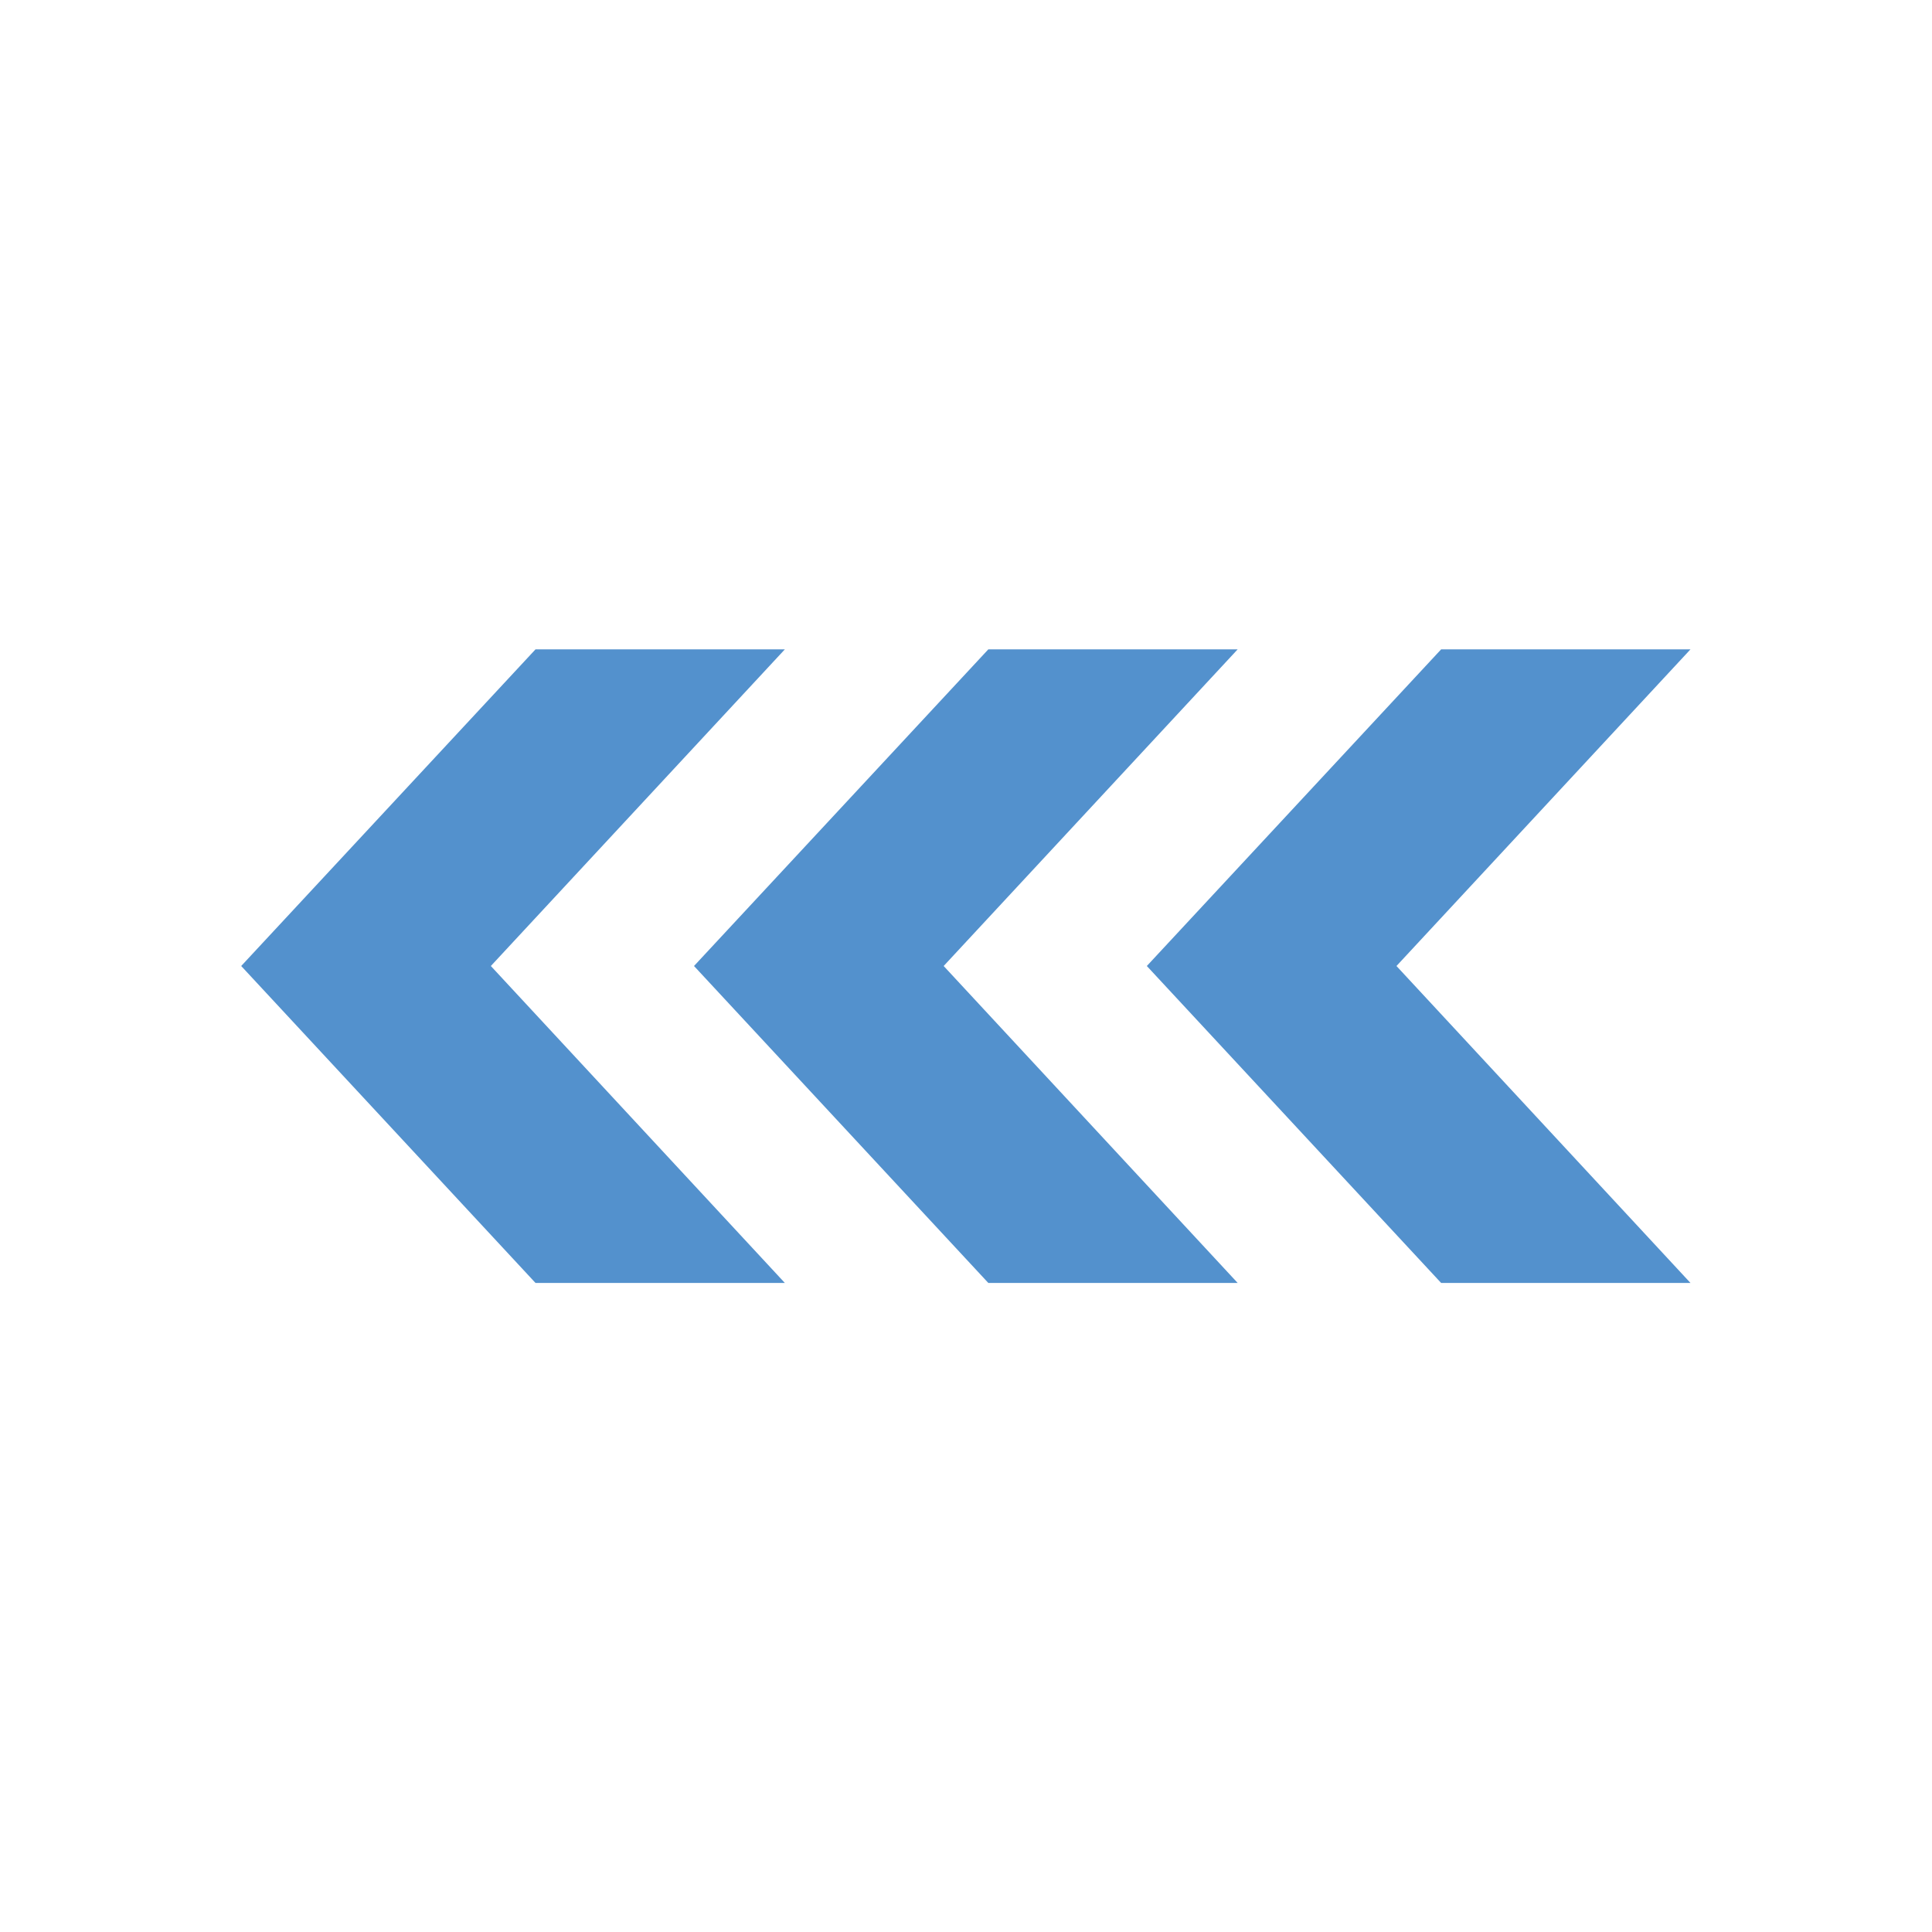
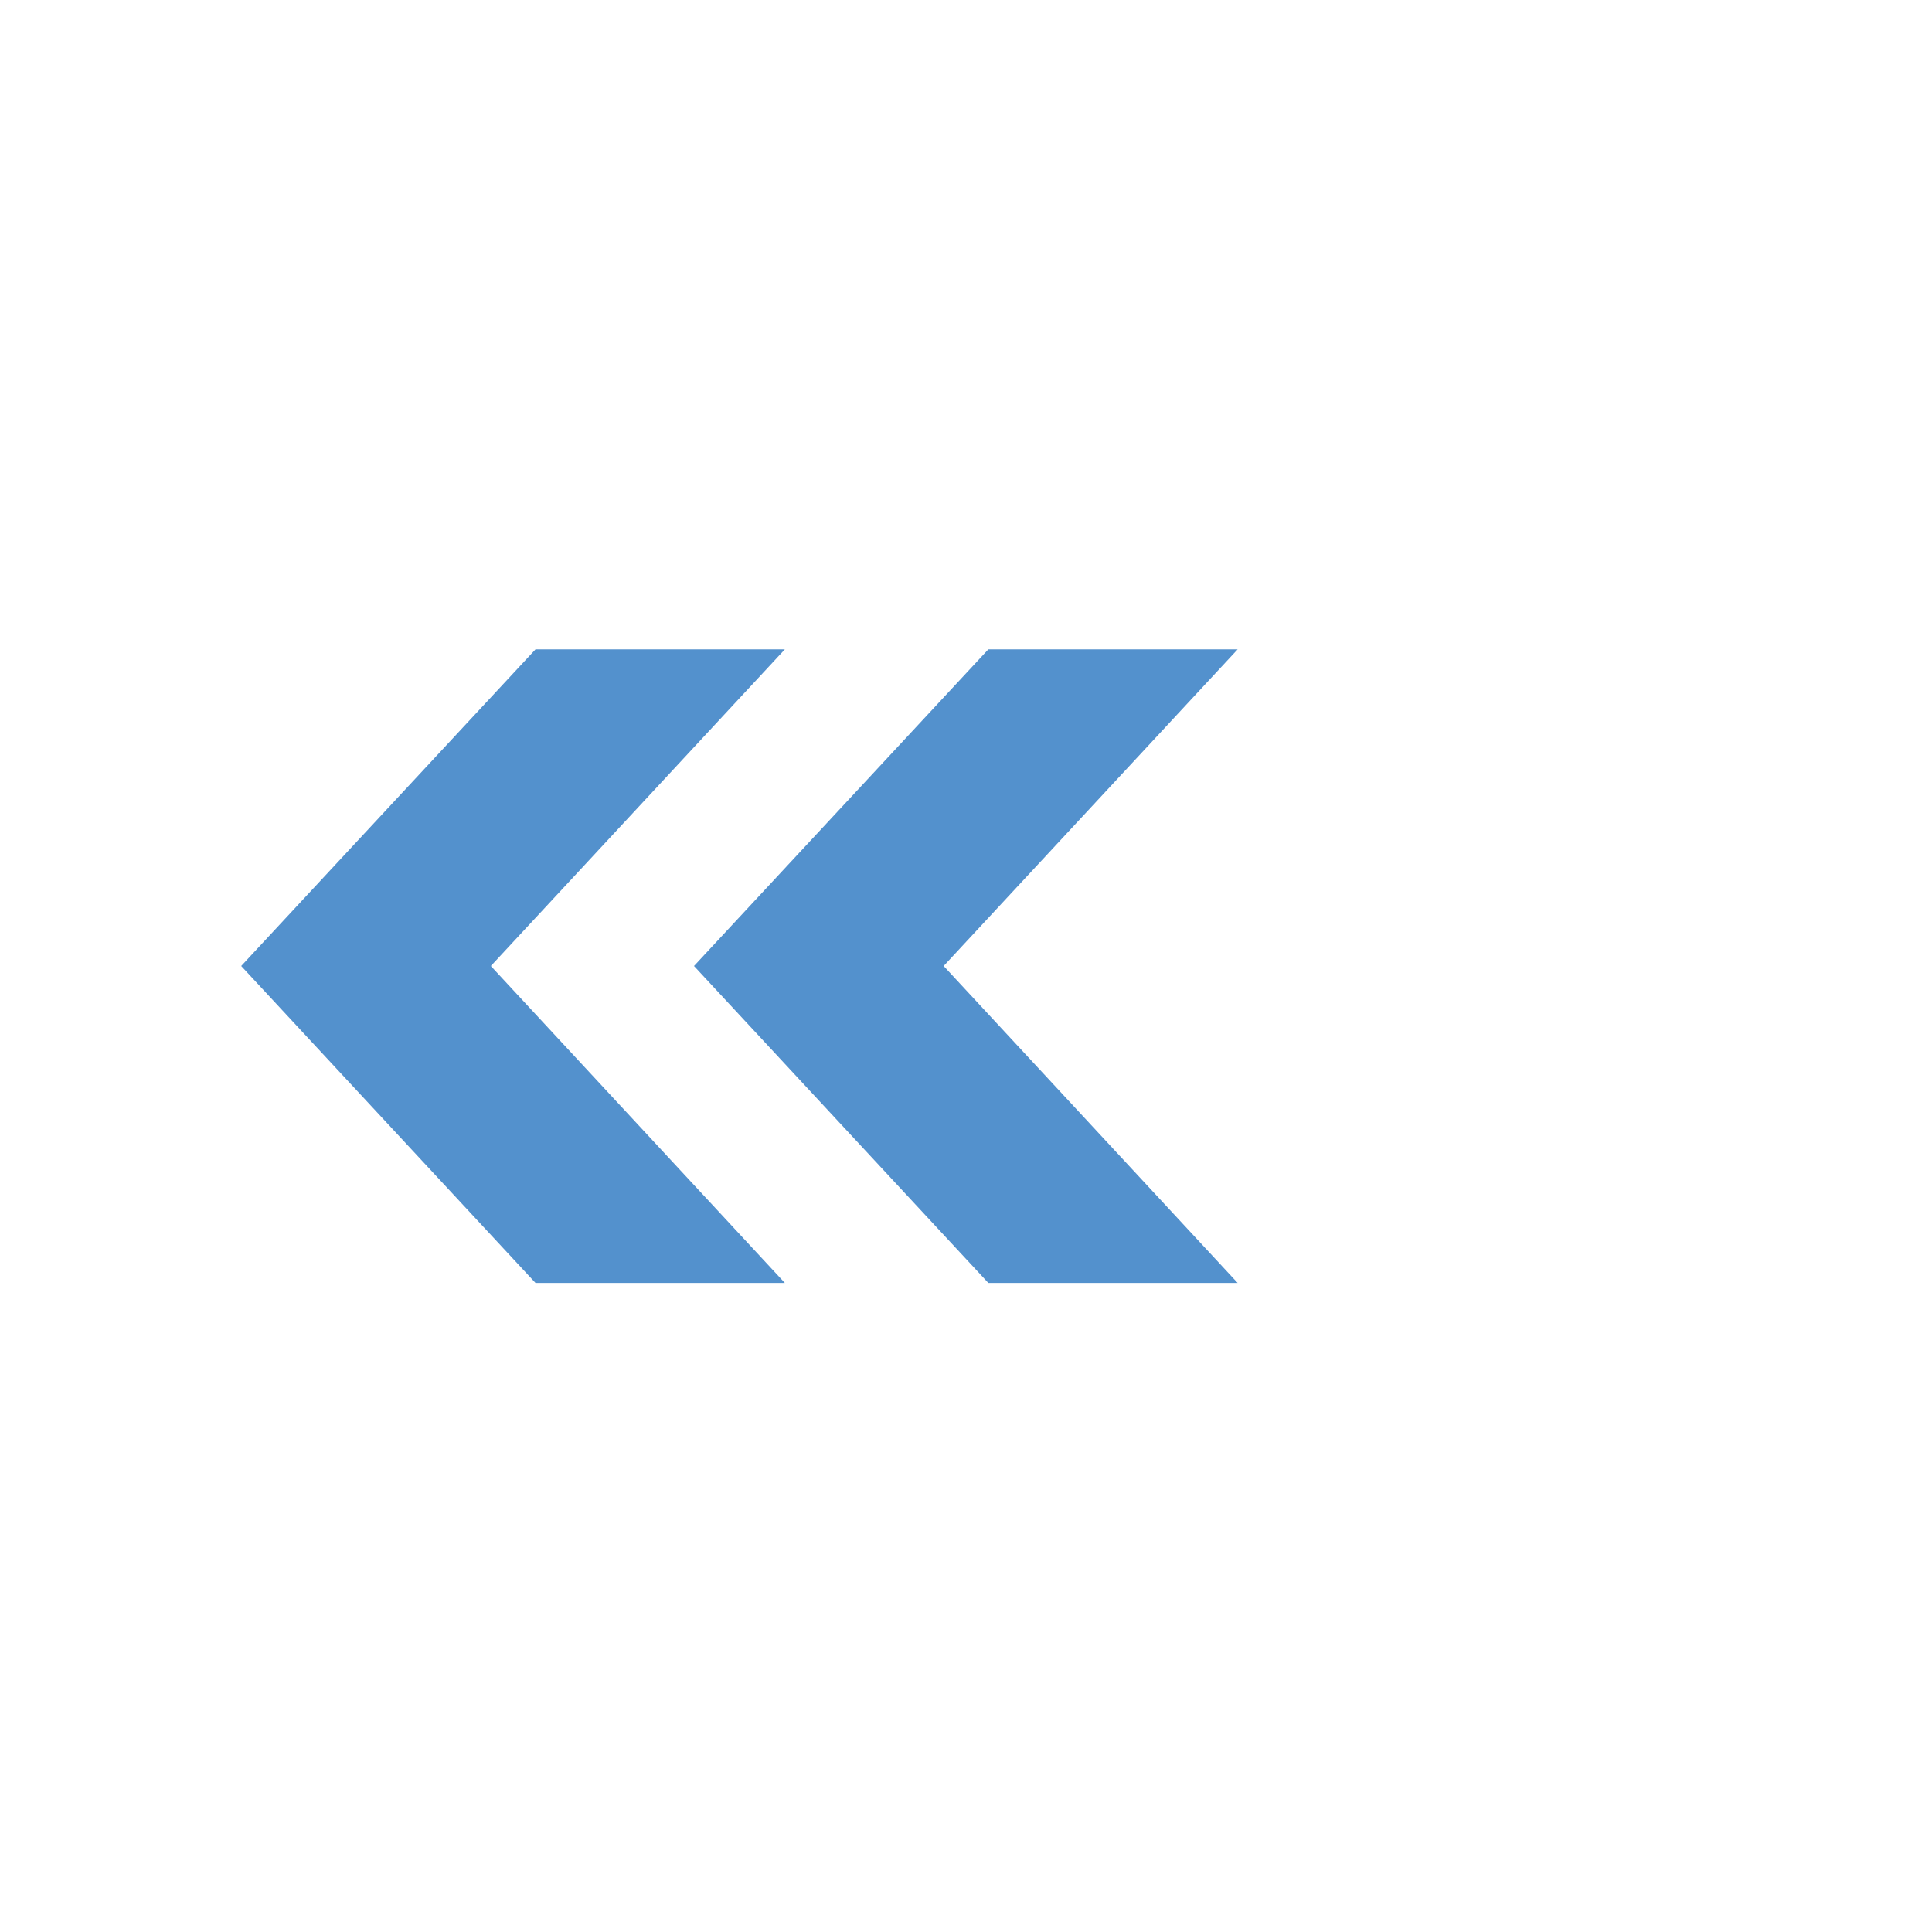
<svg xmlns="http://www.w3.org/2000/svg" id="icon-E3" viewBox="0 0 64 64">
  <title>E3</title>
-   <polygon points="56 21.51 46.26 32 56 42.5 47.74 42.5 37.99 32 47.74 21.51 56 21.51" fill="#5391cd" fill-rule="evenodd" />
  <polygon points="41 21.51 31.26 32 41 42.5 32.74 42.5 22.99 32 32.74 21.51 41 21.51" fill="#5391cd" fill-rule="evenodd" />
  <polygon points="26 21.51 16.26 32 26 42.5 17.74 42.5 7.99 32 17.74 21.51 26 21.51" fill="#5391cd" fill-rule="evenodd" />
</svg>